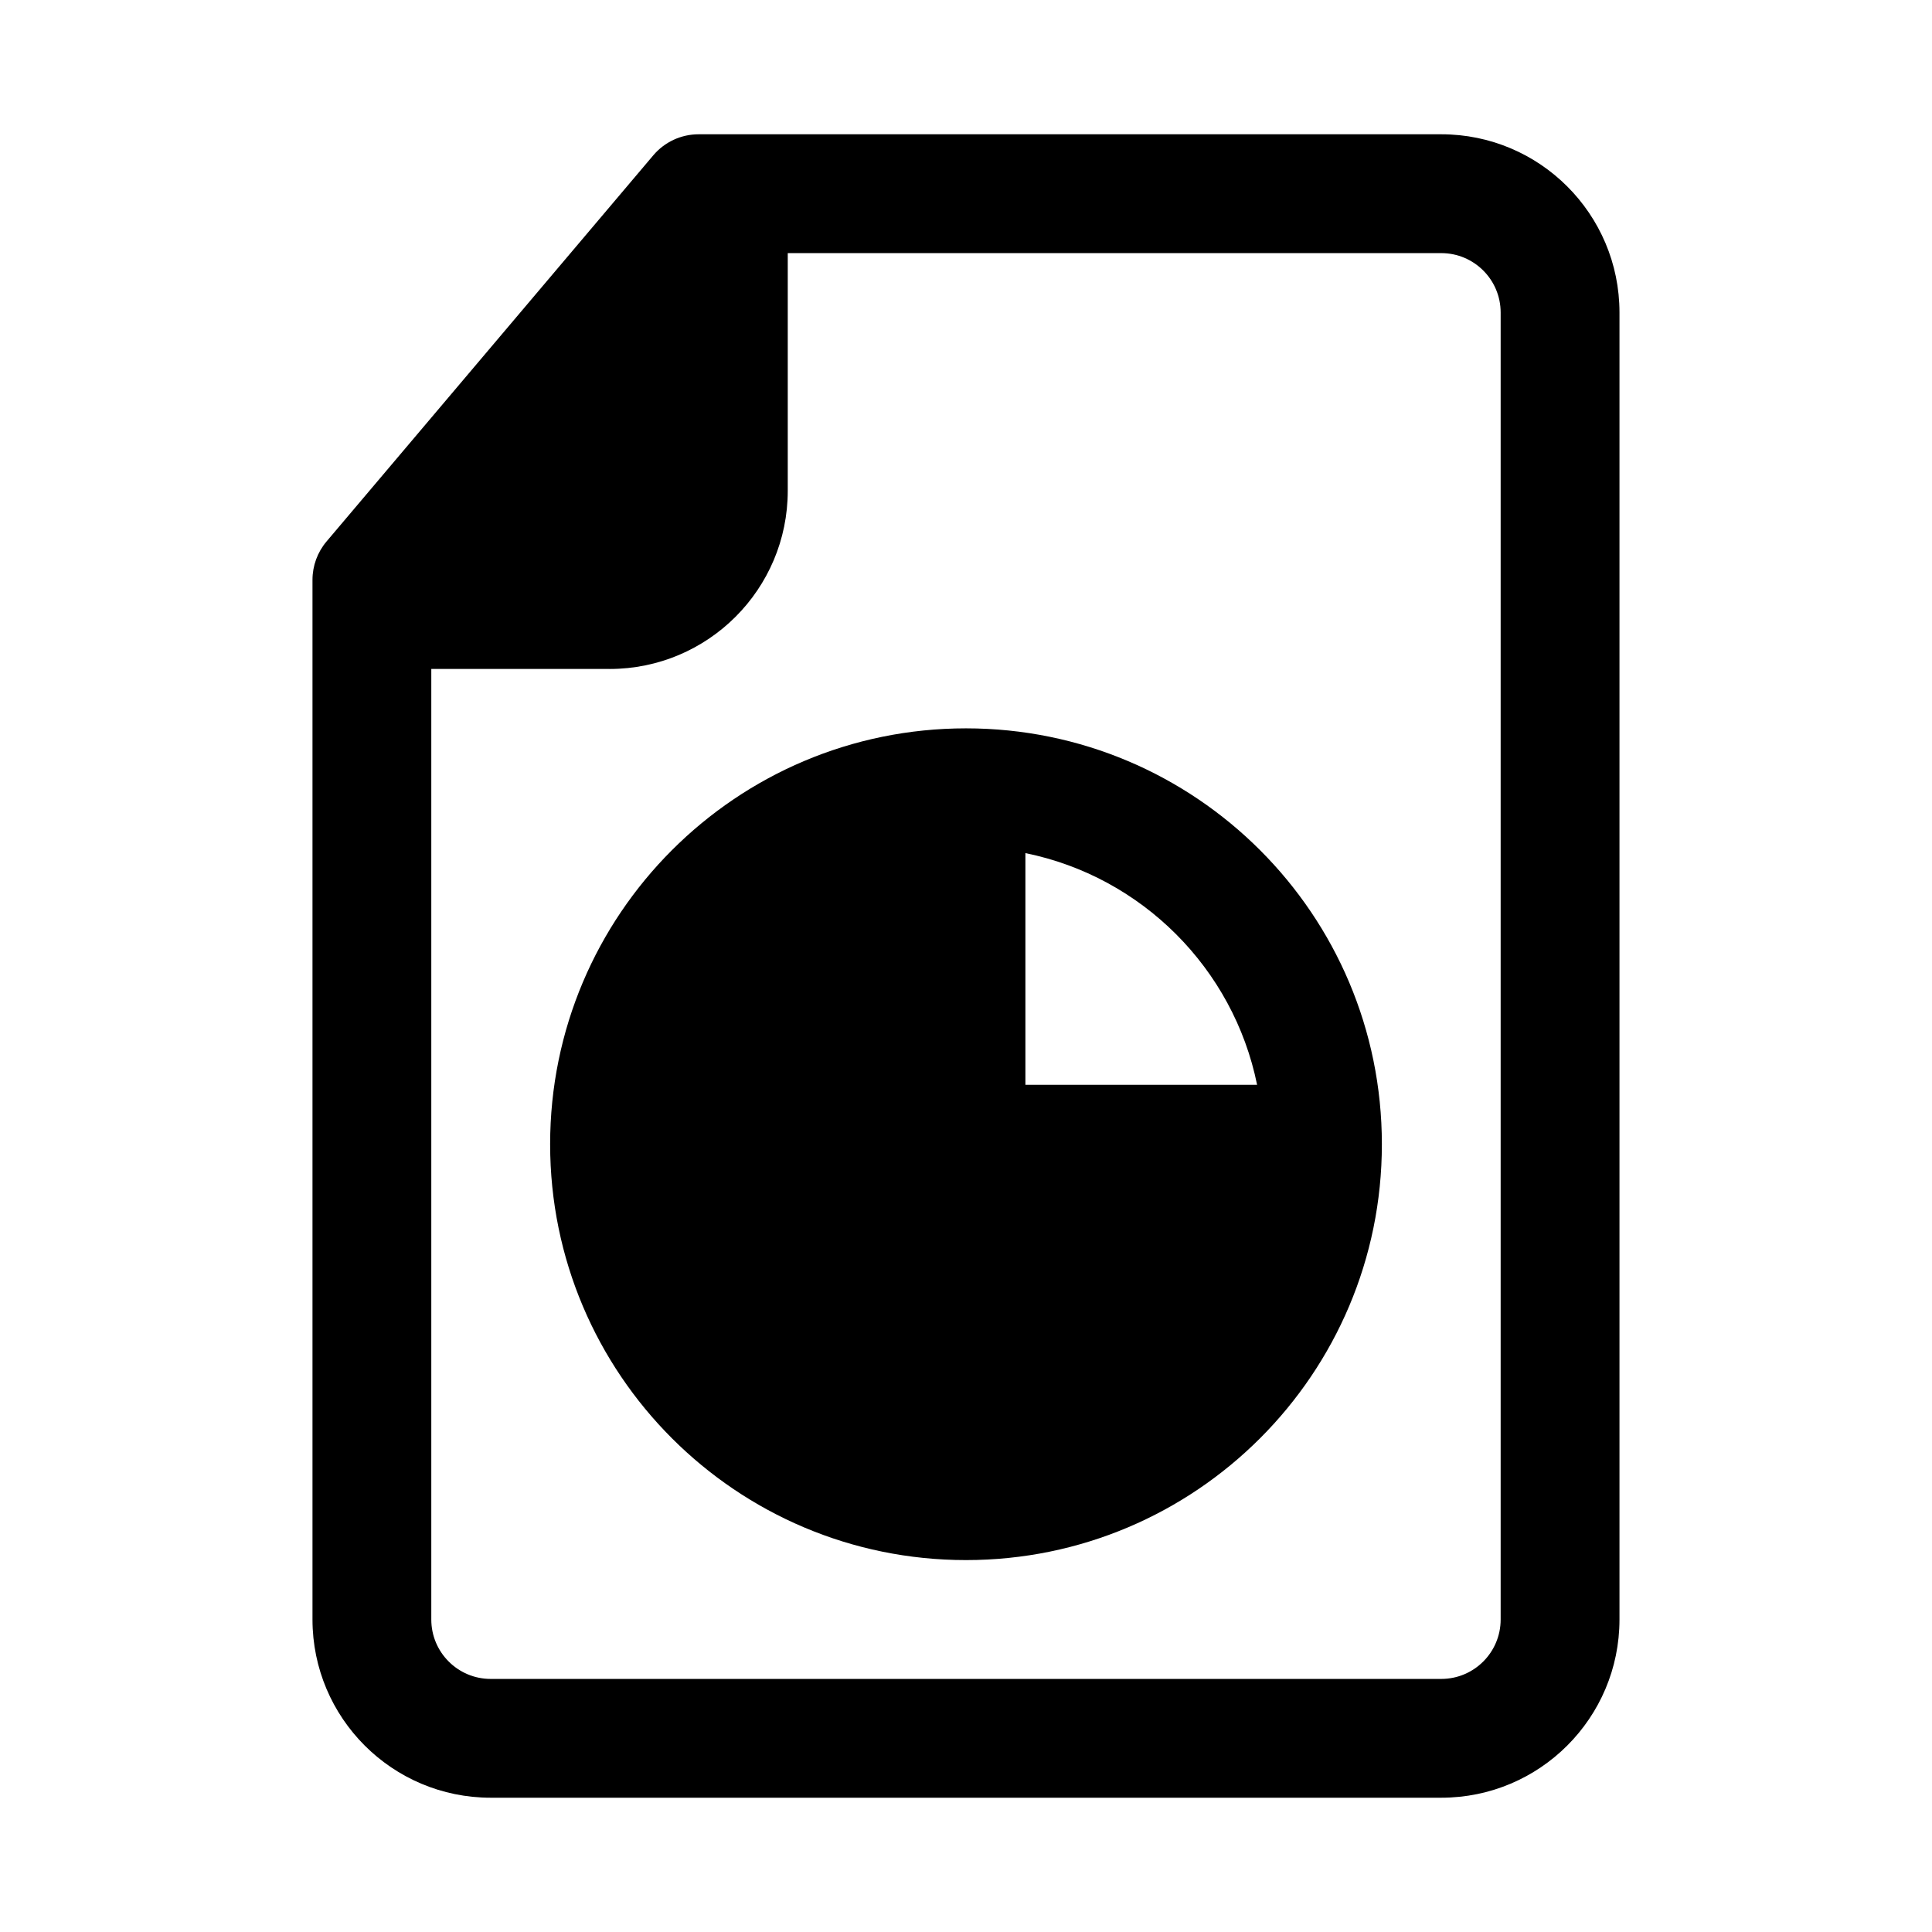
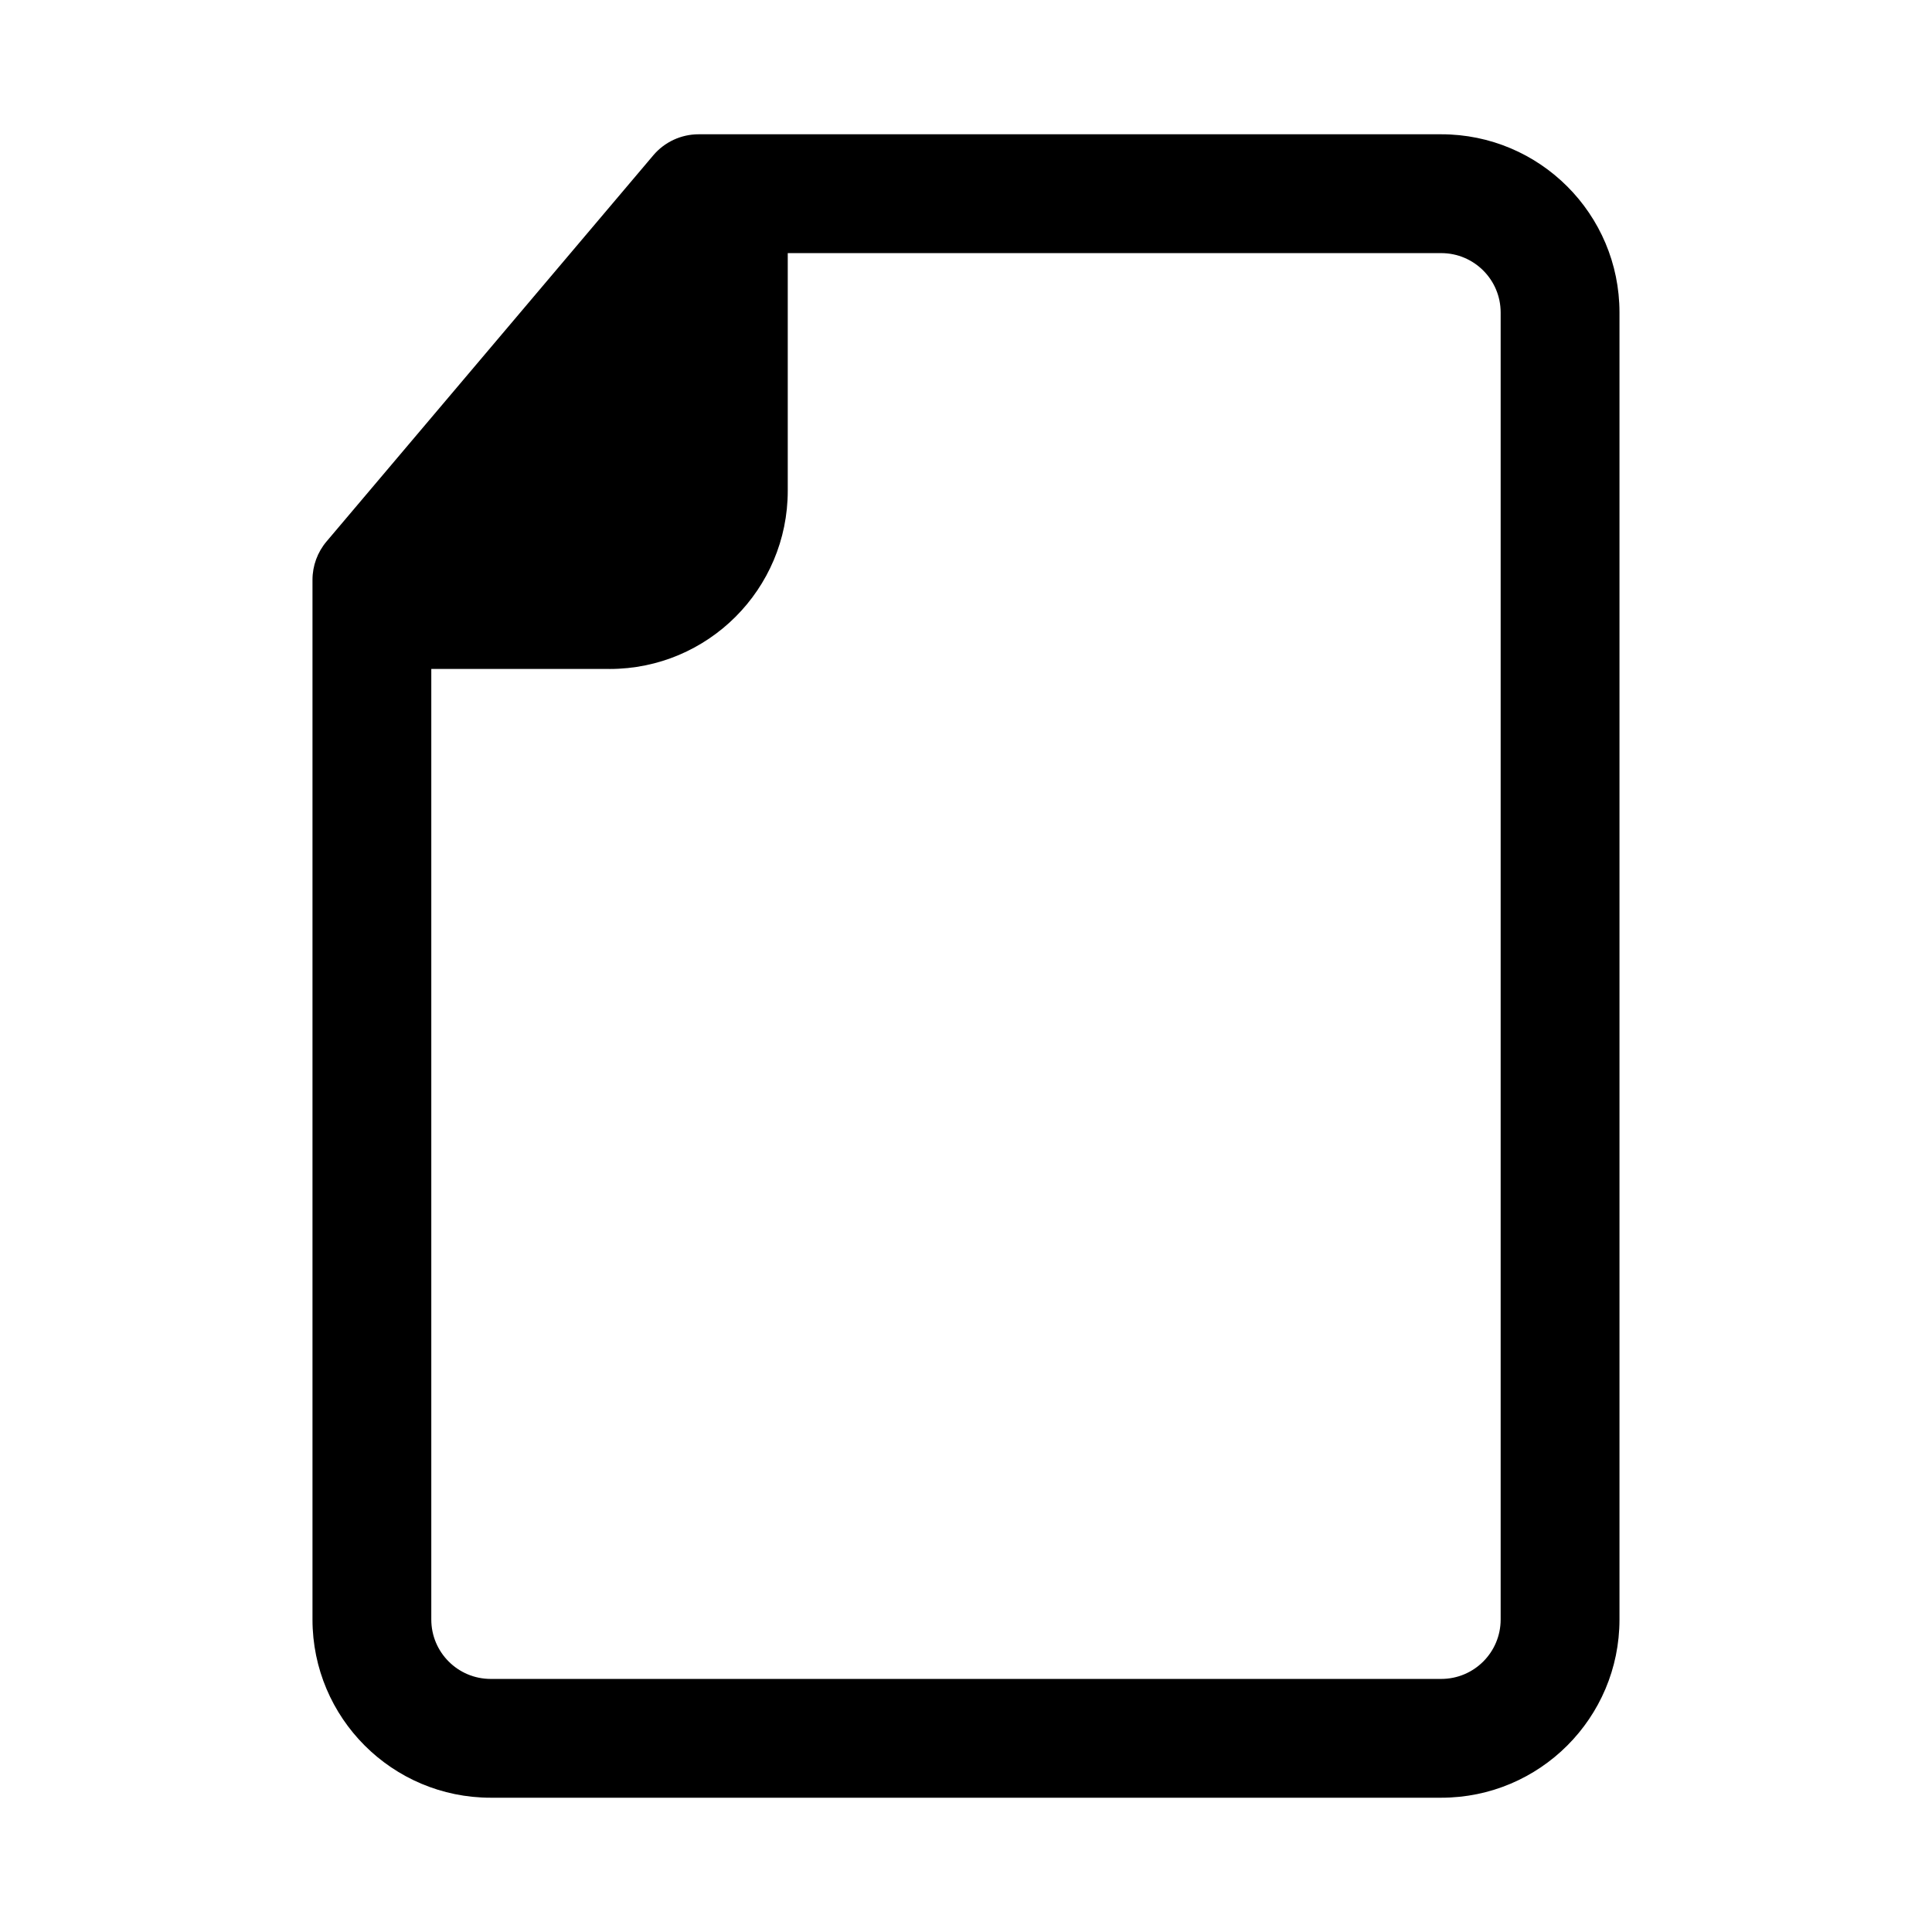
<svg xmlns="http://www.w3.org/2000/svg" fill="#000000" width="800px" height="800px" version="1.1" viewBox="144 144 512 512">
  <g fill-rule="evenodd">
-     <path d="m400 337.02c60.863 0 110.21 49.34 110.21 110.21 0 60.867-49.344 110.21-110.21 110.21-60.867 0-110.21-49.34-110.21-110.21 0-60.867 49.344-110.21 110.21-110.21zm15.742 94.465v-61.402c30.844 6.262 55.141 30.555 61.402 61.402z" />
    <path d="m317.13 185.16c2.988-3.535 7.387-5.574 12.016-5.574h196.8c26.09 0 47.234 21.145 47.234 47.23v346.37c0 26.086-21.145 47.23-47.234 47.23h-251.9c-26.086 0-47.234-21.145-47.234-47.23v-275.52c0-3.727 1.32-7.328 3.727-10.172zm-11.598 136.12h-47.234v251.91c0 8.695 7.051 15.742 15.746 15.742h251.9c8.695 0 15.746-7.047 15.746-15.742v-346.37c0-8.695-7.051-15.742-15.746-15.742h-173.18v62.977c0 26.086-21.145 47.23-47.23 47.23z" />
  </g>
</svg>